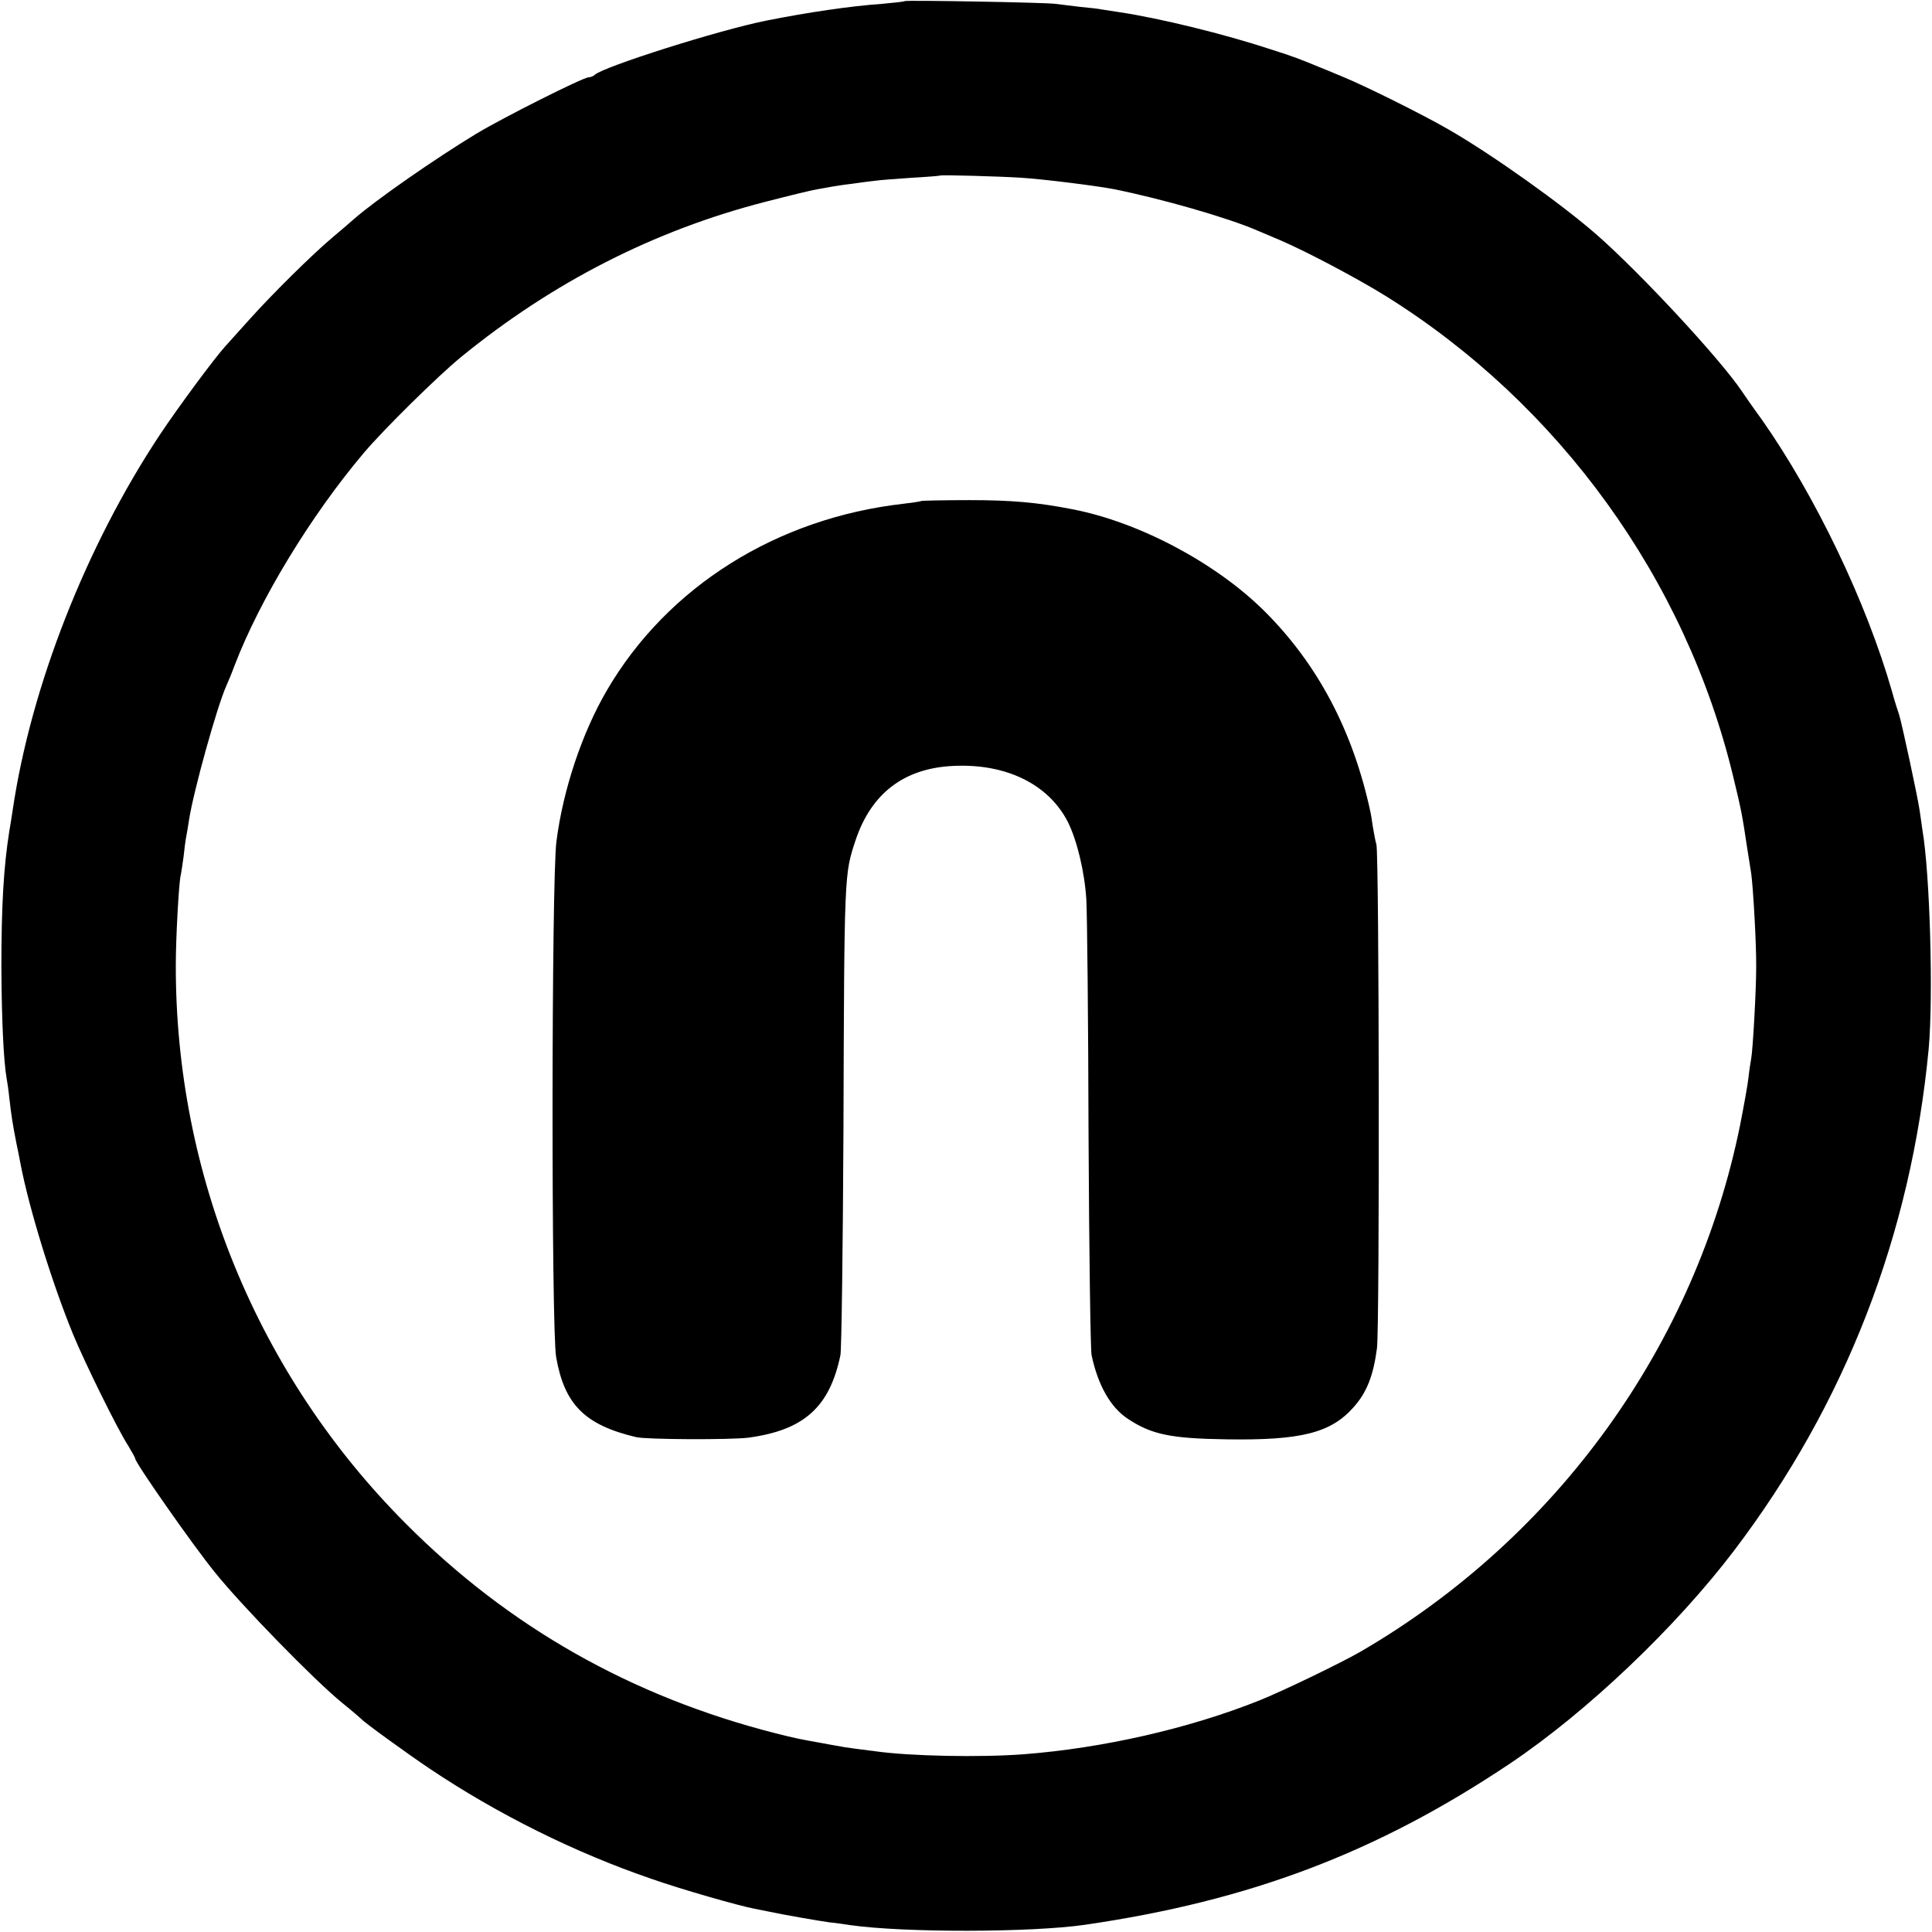
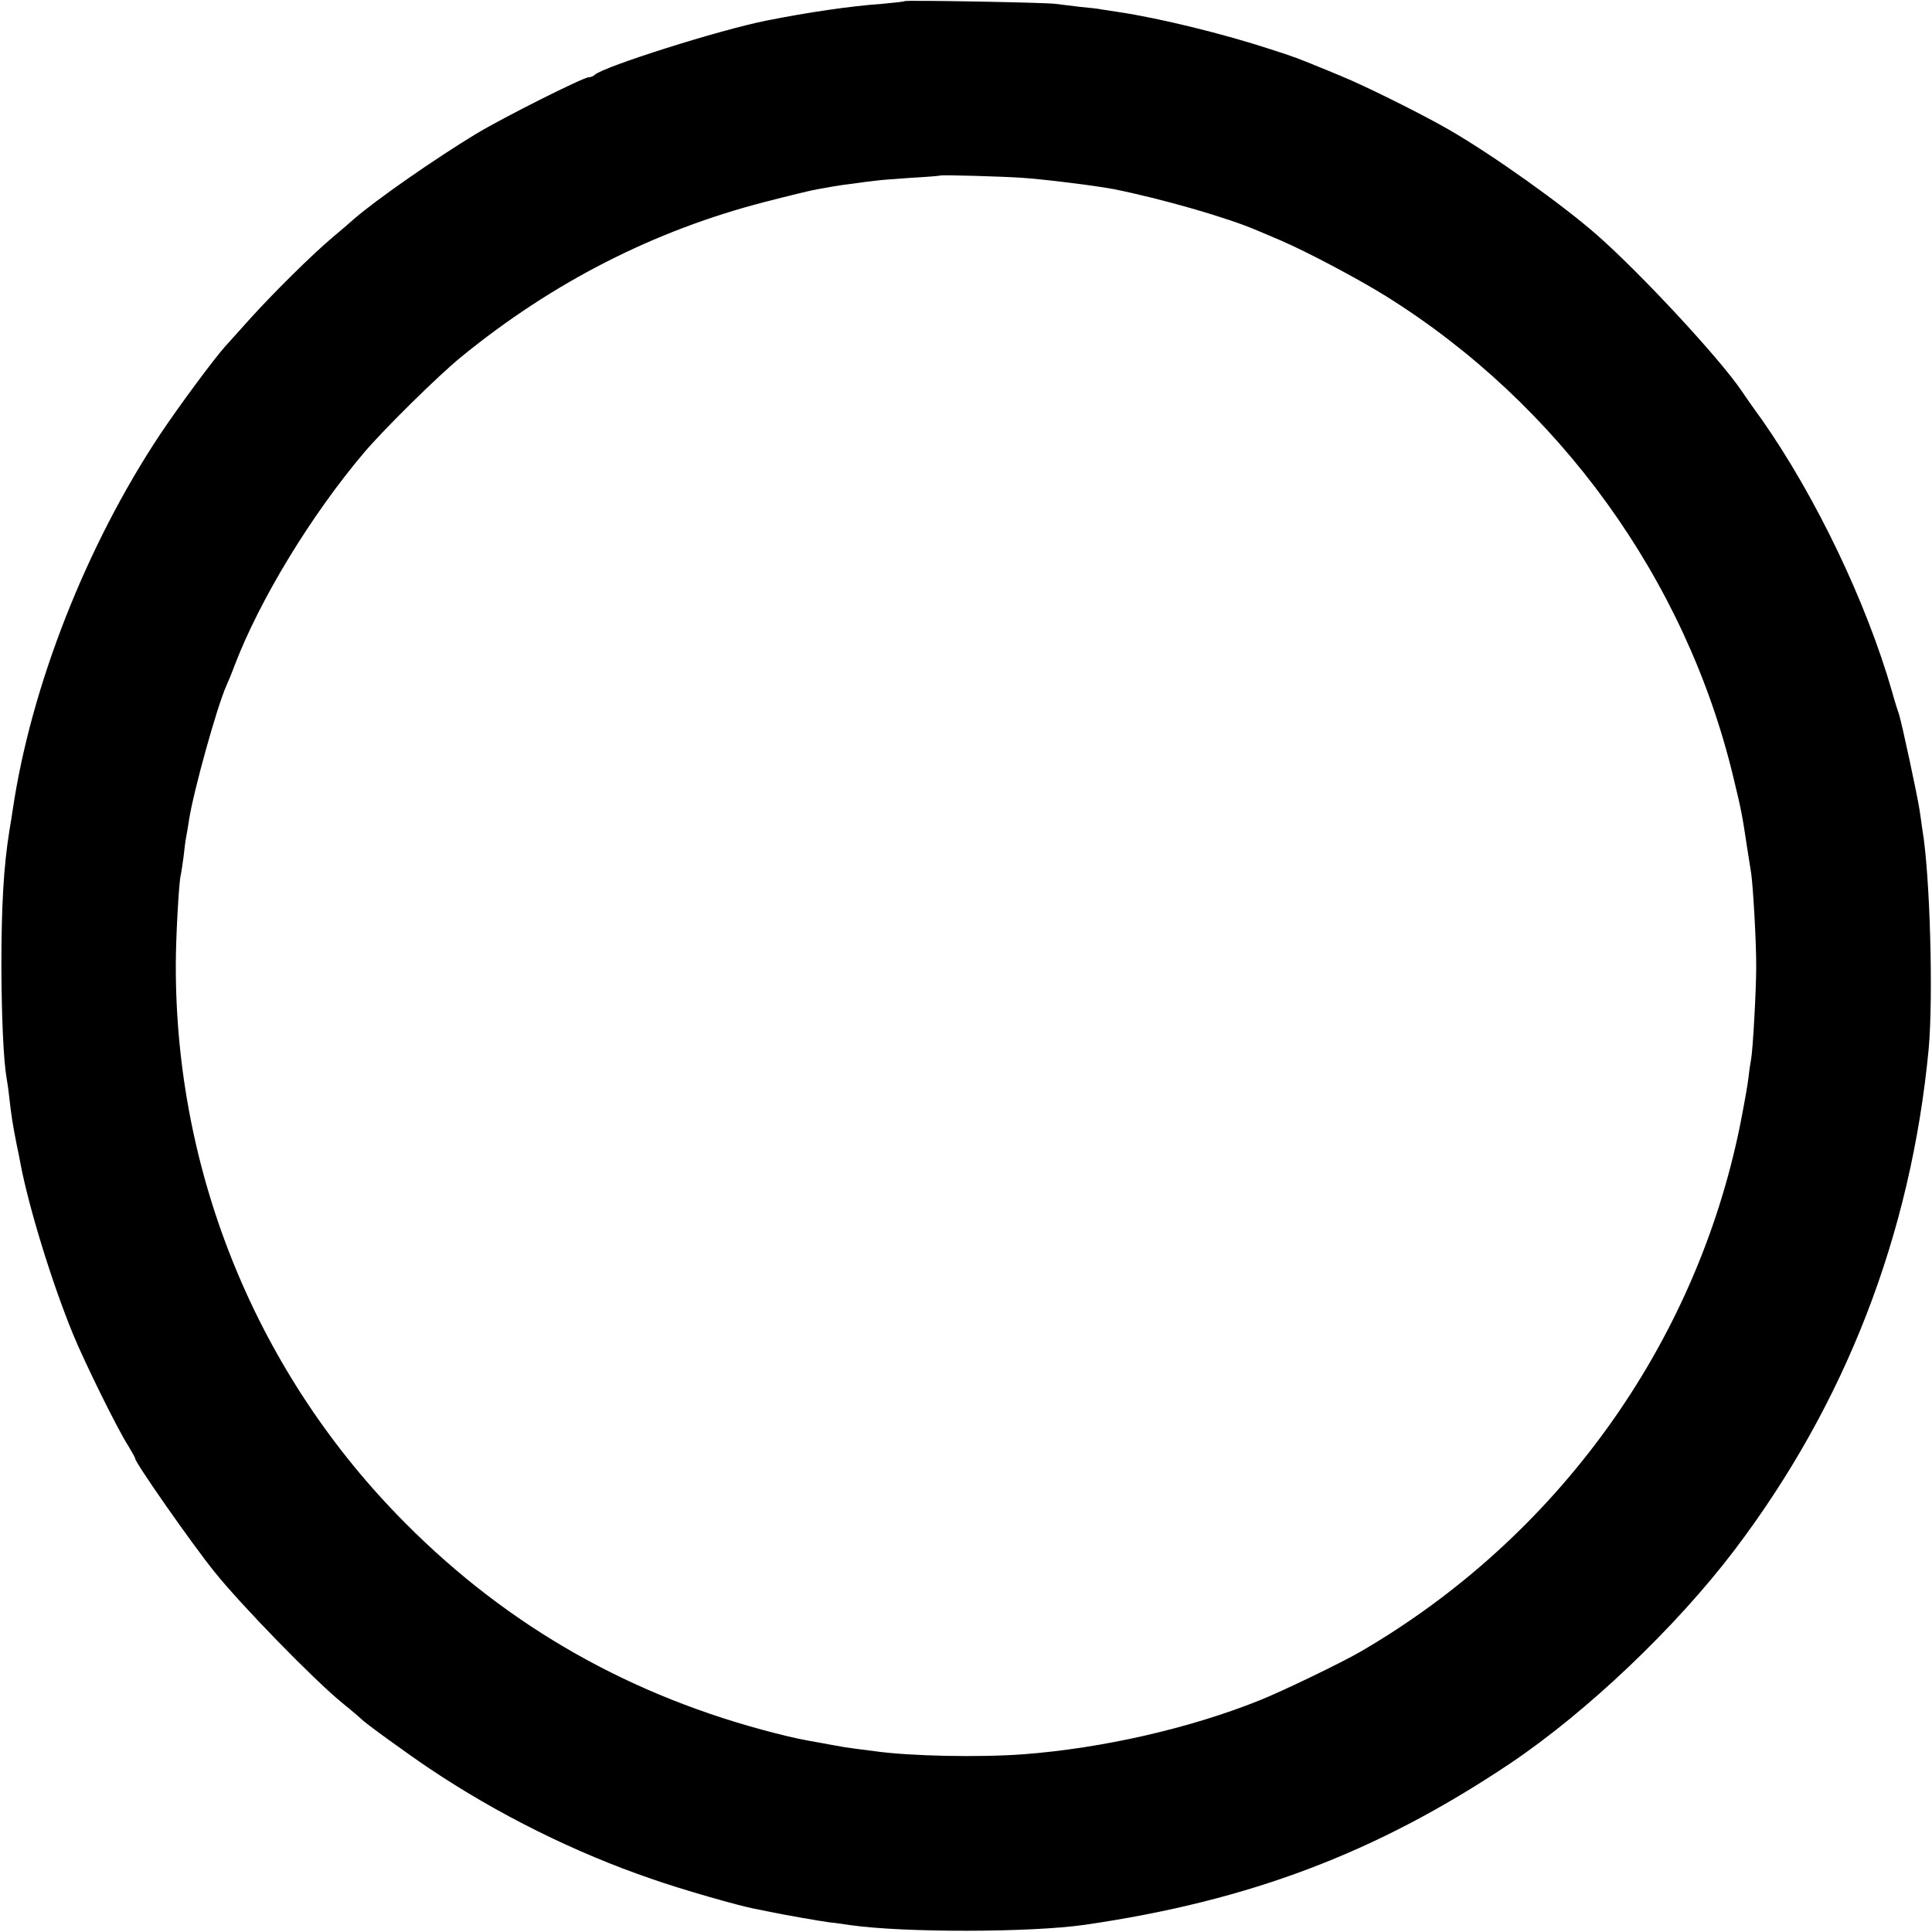
<svg xmlns="http://www.w3.org/2000/svg" version="1.0" width="700pt" height="700pt" viewBox="0 0 700 700" preserveAspectRatio="xMidYMid meet">
  <g transform="translate(0,700) scale(0.1,-0.1)" fill="#000000" stroke="none">
    <path d="M3278 6996 c-1 -2 -39 -6 -83 -10 -114 -8 -270 -31 -420 -61 -170 -34 -587 -166 -620 -196 -5 -5 -15 -9 -22 -9 -20 0 -314 -148 -408 -205 -147 -89 -363 -239 -443 -309 -15 -13 -49 -43 -77 -66 -76 -64 -219 -206 -299 -295 -39 -43 -79 -88 -90 -100 -39 -43 -168 -217 -236 -319 -267 -402 -468 -913 -534 -1361 -2 -16 -8 -50 -12 -75 -21 -131 -29 -273 -29 -495 1 -191 8 -339 19 -402 2 -10 7 -43 10 -73 7 -62 12 -94 26 -165 6 -27 12 -59 14 -70 31 -163 115 -435 191 -620 42 -102 161 -344 200 -404 14 -23 25 -43 25 -46 0 -15 207 -311 287 -410 97 -121 361 -392 463 -475 36 -29 67 -56 70 -59 7 -10 176 -132 245 -178 247 -166 529 -306 807 -401 102 -36 314 -97 373 -108 11 -2 31 -6 45 -9 66 -14 189 -35 225 -40 22 -2 56 -7 75 -10 196 -28 655 -27 850 1 599 87 1060 262 1542 585 278 187 598 491 811 771 403 531 641 1144 705 1818 17 187 5 633 -23 795 -2 17 -7 48 -10 70 -8 53 -64 313 -74 345 -5 14 -17 52 -26 85 -92 321 -275 704 -471 984 -33 45 -66 93 -74 105 -80 118 -364 424 -522 563 -126 111 -380 292 -538 383 -95 55 -306 160 -390 194 -36 15 -74 31 -85 35 -63 26 -88 36 -170 62 -170 56 -403 113 -550 135 -27 4 -57 9 -65 10 -8 2 -42 6 -76 9 -33 4 -74 9 -90 11 -32 5 -540 14 -546 10z m422 -640 c80 -5 271 -29 334 -41 175 -35 415 -104 521 -150 17 -7 55 -23 85 -36 95 -41 275 -136 380 -201 629 -392 1088 -1027 1260 -1743 30 -123 33 -142 50 -255 6 -36 12 -78 15 -95 7 -51 19 -256 18 -340 0 -85 -12 -297 -18 -330 -2 -11 -7 -42 -10 -70 -3 -27 -17 -104 -30 -170 -161 -797 -662 -1494 -1375 -1909 -71 -41 -282 -143 -367 -177 -255 -102 -568 -173 -854 -195 -158 -12 -412 -7 -539 11 -14 2 -45 6 -70 9 -25 3 -56 8 -70 11 -14 2 -38 7 -55 10 -74 13 -94 17 -165 35 -522 133 -967 385 -1340 760 -536 537 -835 1265 -833 2025 0 95 11 300 18 325 2 8 6 38 10 65 3 28 7 61 10 75 3 14 7 41 10 60 17 107 101 409 135 485 5 11 19 44 30 74 92 240 277 544 469 771 72 85 269 279 351 346 333 272 701 459 1100 562 85 22 171 43 190 46 19 3 44 8 56 10 12 2 43 7 70 10 27 4 65 9 84 11 19 3 80 7 135 11 55 3 101 7 102 8 4 3 215 -3 293 -8z" />
-     <path d="M3338 5185 c-2 -2 -30 -6 -63 -10 -461 -52 -857 -301 -1076 -676 -90 -154 -159 -360 -183 -548 -18 -137 -19 -1765 -1 -1868 30 -172 104 -246 290 -290 38 -9 342 -10 406 -2 202 27 295 111 334 299 4 19 9 388 11 820 3 930 3 922 44 1046 57 170 176 261 355 269 190 9 344 -66 414 -203 33 -66 61 -181 67 -282 3 -52 7 -437 8 -855 2 -418 7 -776 11 -795 23 -109 69 -190 132 -231 86 -57 156 -71 358 -74 268 -4 376 23 458 115 49 54 73 116 86 215 10 79 8 1787 -2 1825 -4 13 -9 42 -13 65 -3 22 -7 45 -8 50 -63 296 -192 540 -387 733 -176 174 -454 321 -694 367 -127 25 -223 33 -372 33 -95 0 -173 -2 -175 -3z" />
  </g>
</svg>